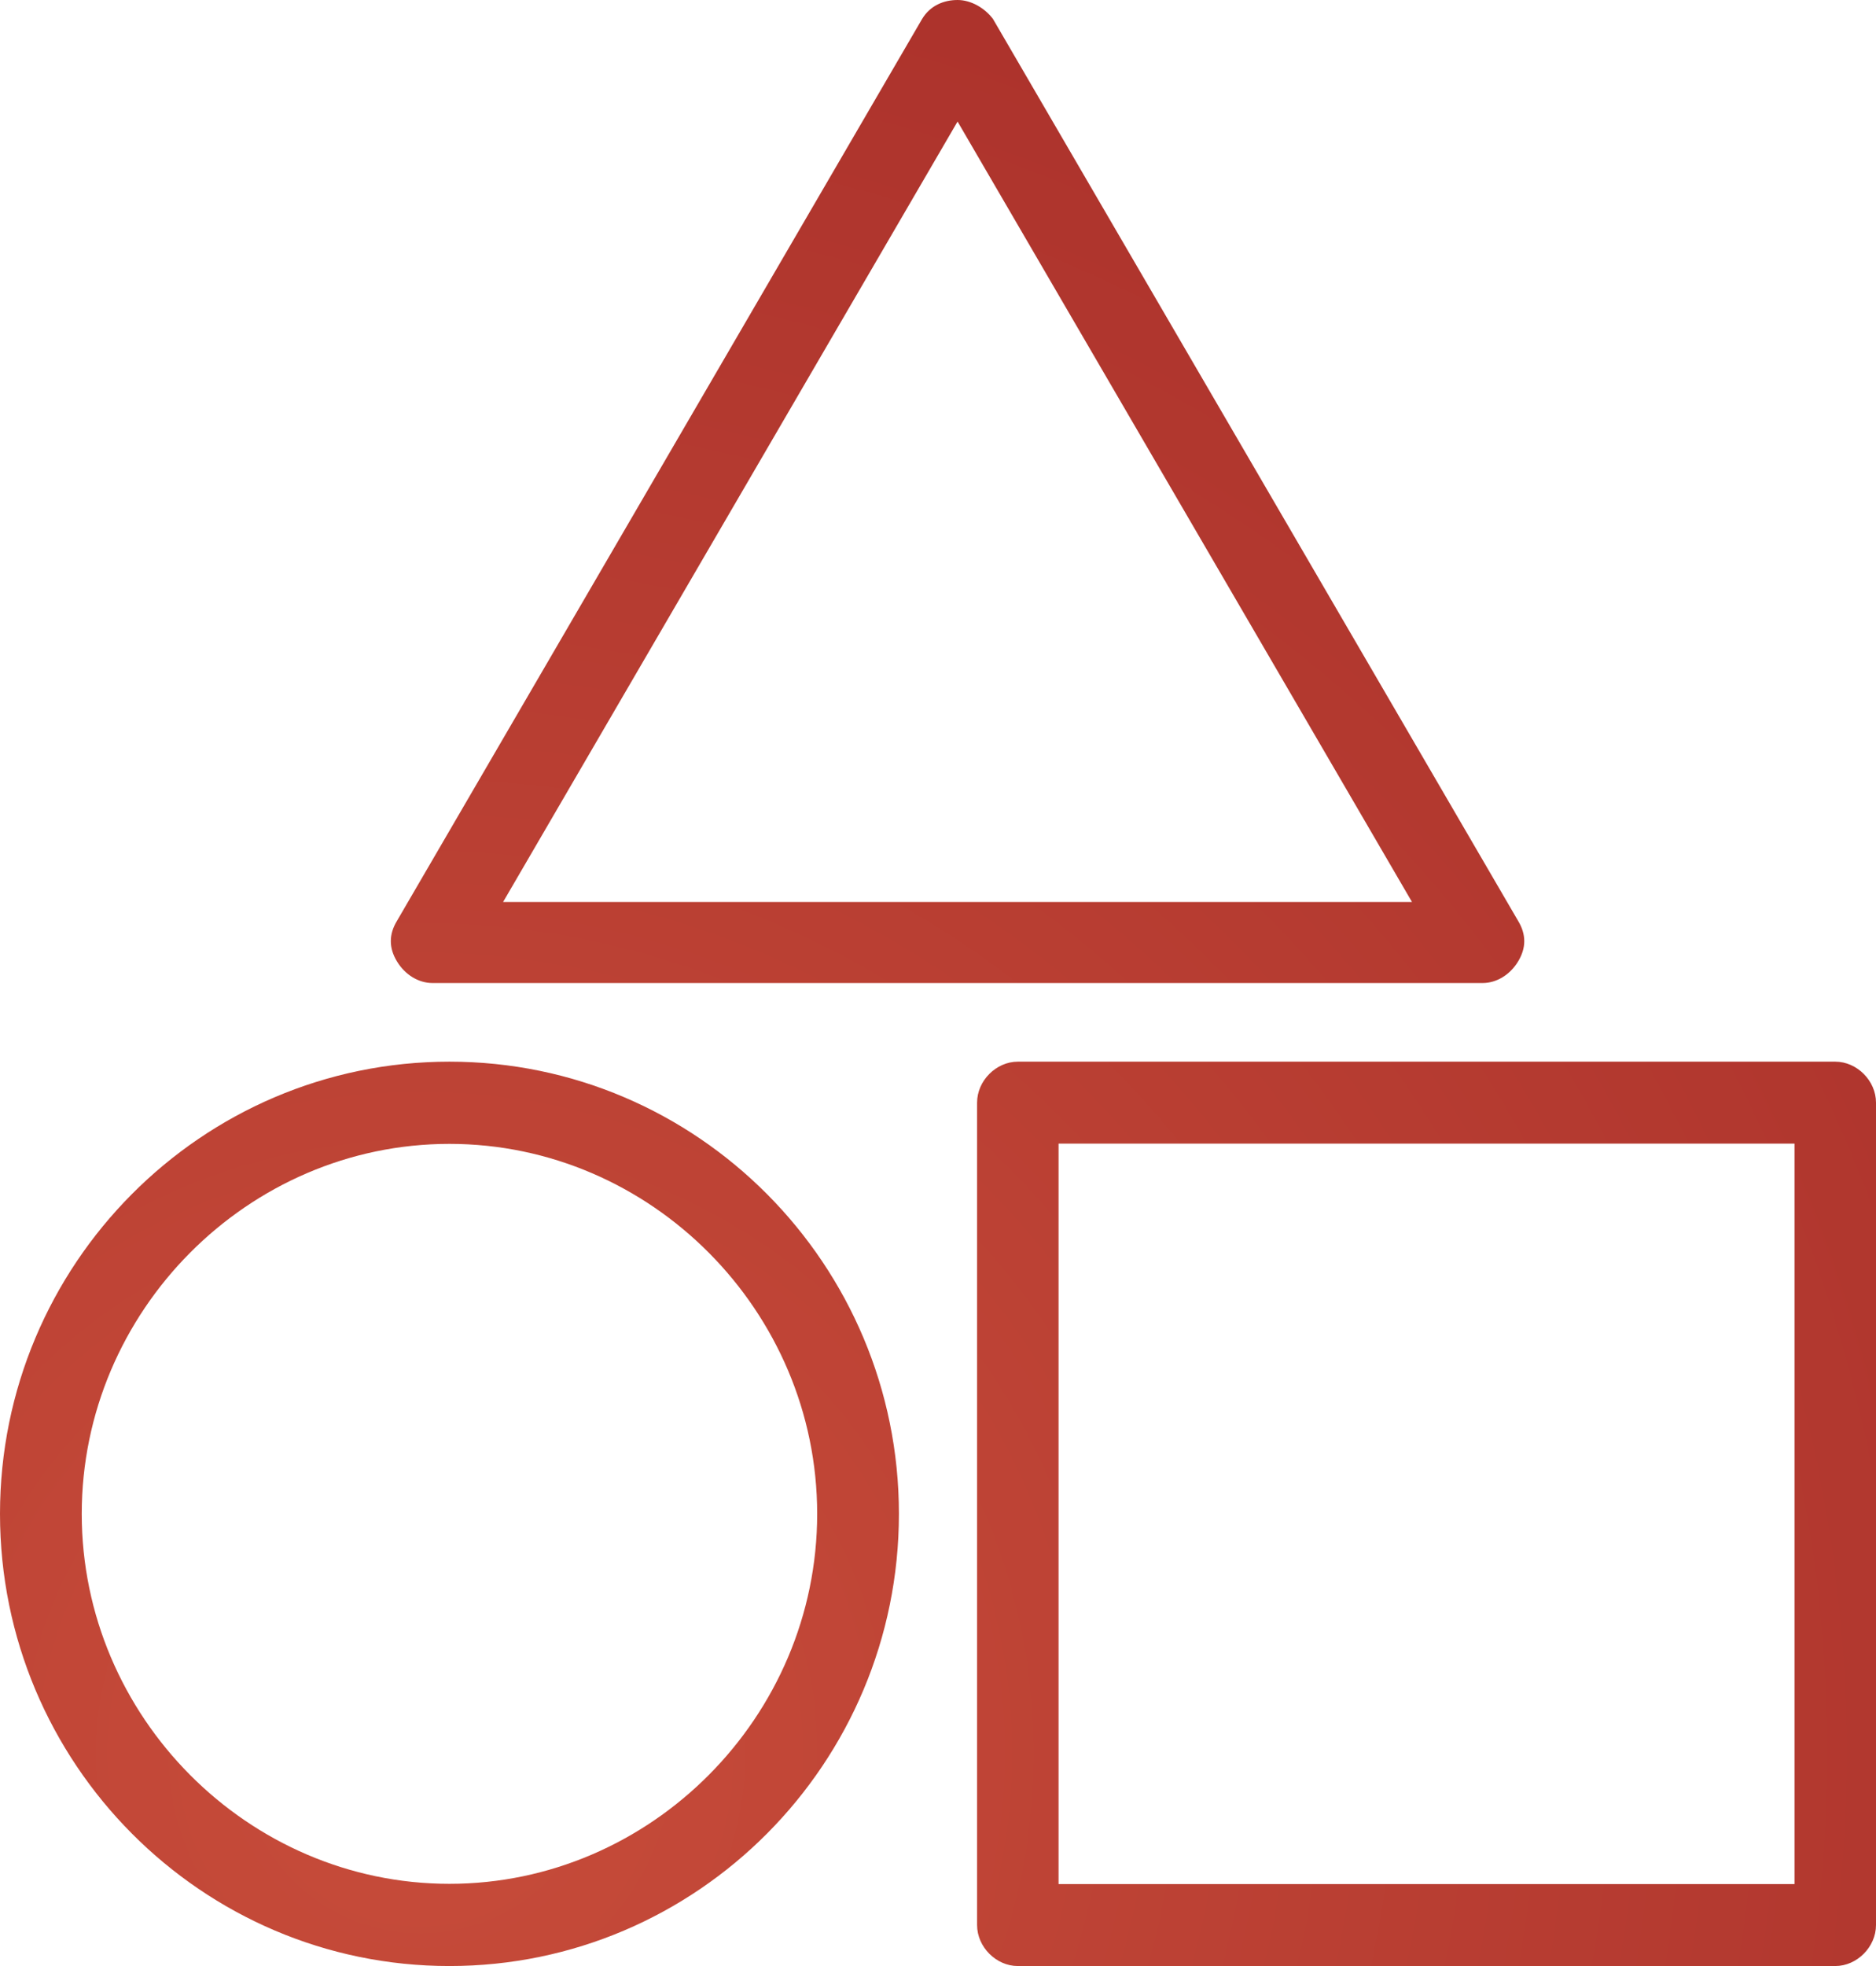
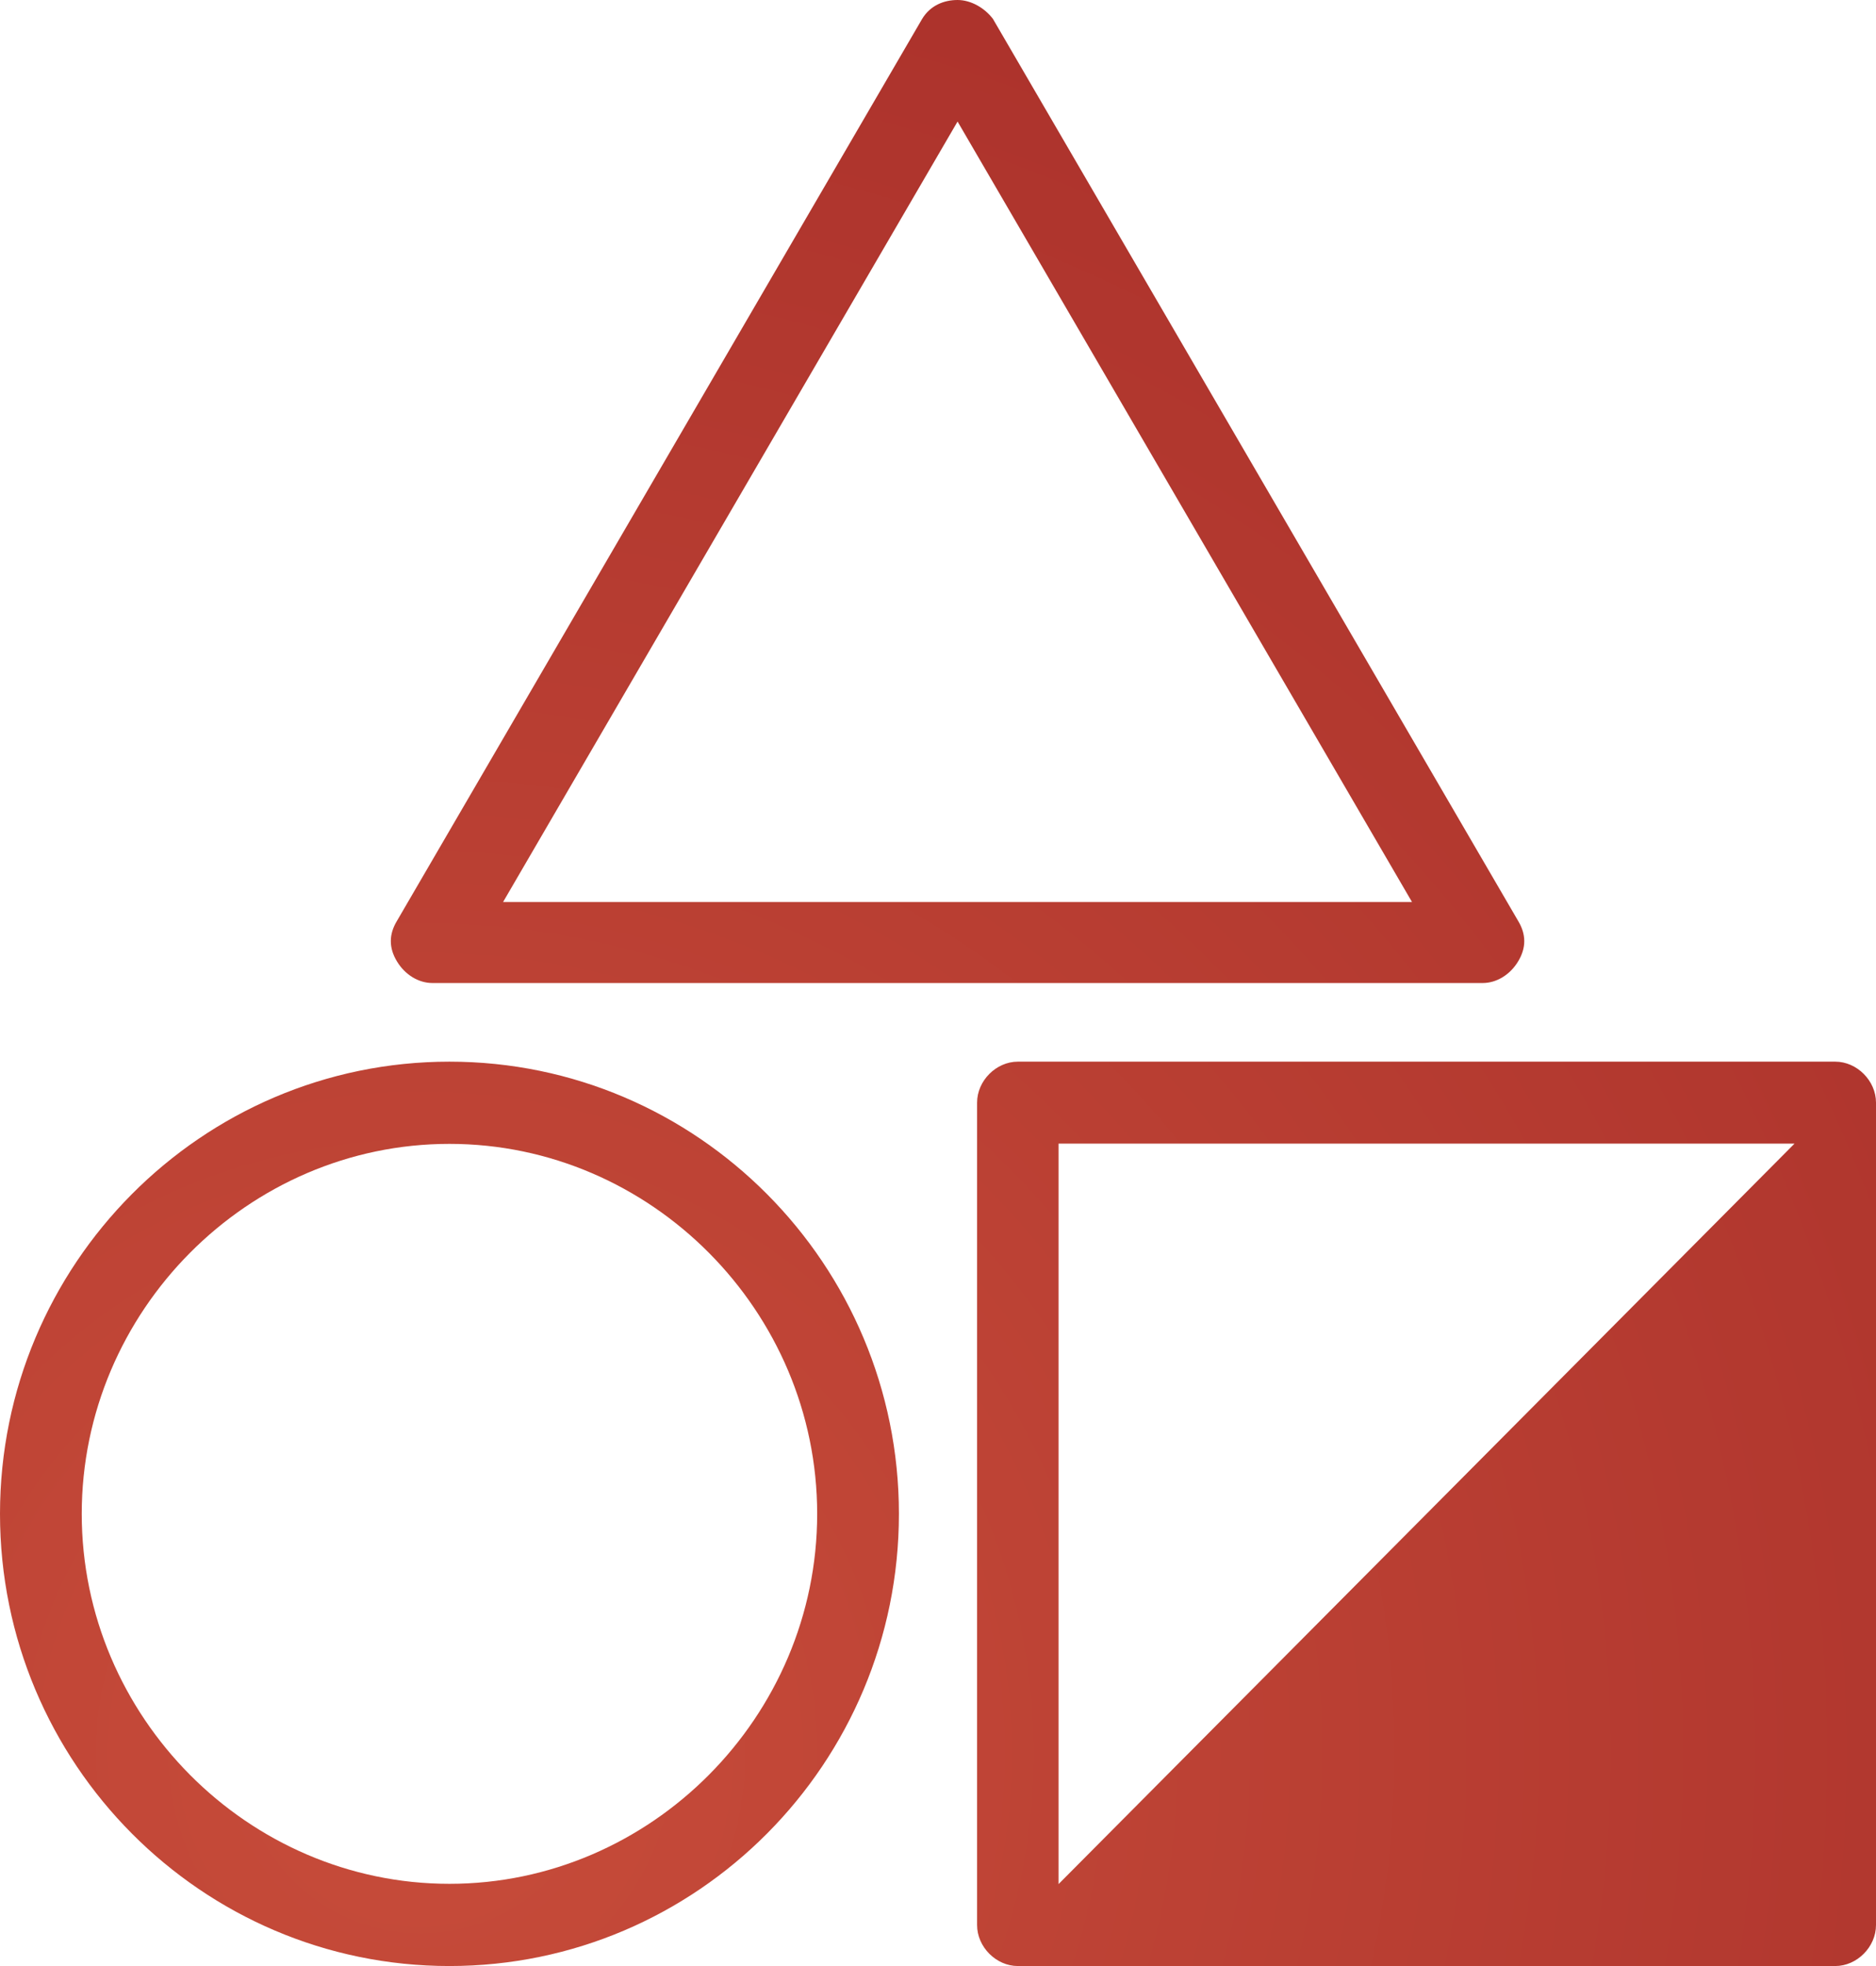
<svg xmlns="http://www.w3.org/2000/svg" width="42px" height="44px" viewBox="0 0 42 44" version="1.1">
  <title>Combined Shape</title>
  <defs>
    <radialGradient cx="22.646%" cy="88.947%" fx="22.646%" fy="88.947%" r="205.949%" gradientTransform="translate(0.226,0.889),scale(1,0.955),rotate(-90),translate(-0.226,-0.889)" id="radialGradient-1">
      <stop stop-color="#C74C3A" offset="0%" />
      <stop stop-color="#8F161C" offset="100%" />
    </radialGradient>
  </defs>
  <g id="20210511" stroke="none" stroke-width="1" fill="none" fill-rule="evenodd">
    <g id="T13-Novaccess-Revendeurs" transform="translate(-699, -1539)" fill="url(#radialGradient-1)" fill-rule="nonzero">
      <g id="Group-6" transform="translate(585.5, 1501)">
        <g id="illustration-sketch_Plan-de-travail-1-Copy" transform="translate(74.5, 0)">
          <g id="noun_simple_3094259" transform="translate(39, 38)">
-             <path d="M41.088,23.76 C41.574,23.76 42,24.188 42,24.677 L42,43.083 C42,43.572 41.574,44 41.088,44 L22.787,44 C22.301,44 21.875,43.572 21.875,43.083 L21.875,24.677 C21.875,24.188 22.301,23.76 22.787,23.76 L41.088,23.76 Z M10.062,23.76 C15.612,23.76 20.125,28.299 20.125,33.88 C20.125,39.461 15.612,44 10.062,44 C4.513,44 0,39.461 0,33.88 C0,28.299 4.513,23.76 10.062,23.76 Z M40.176,25.594 L23.699,25.594 L23.699,42.166 L40.176,42.166 L40.176,25.594 Z M10.062,25.6 C5.55,25.6 1.83,29.341 1.83,33.88 C1.83,38.419 5.55,42.16 10.062,42.16 C14.575,42.16 18.295,38.419 18.295,33.88 C18.295,29.341 14.575,25.6 10.062,25.6 Z M21.438,0 C21.742,0 22.047,0.181 22.23,0.423 L33.988,20.61 C34.171,20.912 34.171,21.214 33.988,21.516 C33.805,21.819 33.501,22 33.196,22 L9.679,22 C9.374,22 9.07,21.819 8.887,21.516 C8.704,21.214 8.704,20.912 8.887,20.61 L20.645,0.423 C20.828,0.121 21.133,0 21.438,0 Z M21.438,2.72 L11.263,20.187 L31.612,20.187 L21.438,2.72 Z" id="Combined-Shape" />
+             <path d="M41.088,23.76 C41.574,23.76 42,24.188 42,24.677 L42,43.083 C42,43.572 41.574,44 41.088,44 L22.787,44 C22.301,44 21.875,43.572 21.875,43.083 L21.875,24.677 C21.875,24.188 22.301,23.76 22.787,23.76 L41.088,23.76 Z M10.062,23.76 C15.612,23.76 20.125,28.299 20.125,33.88 C20.125,39.461 15.612,44 10.062,44 C4.513,44 0,39.461 0,33.88 C0,28.299 4.513,23.76 10.062,23.76 Z M40.176,25.594 L23.699,25.594 L23.699,42.166 L40.176,25.594 Z M10.062,25.6 C5.55,25.6 1.83,29.341 1.83,33.88 C1.83,38.419 5.55,42.16 10.062,42.16 C14.575,42.16 18.295,38.419 18.295,33.88 C18.295,29.341 14.575,25.6 10.062,25.6 Z M21.438,0 C21.742,0 22.047,0.181 22.23,0.423 L33.988,20.61 C34.171,20.912 34.171,21.214 33.988,21.516 C33.805,21.819 33.501,22 33.196,22 L9.679,22 C9.374,22 9.07,21.819 8.887,21.516 C8.704,21.214 8.704,20.912 8.887,20.61 L20.645,0.423 C20.828,0.121 21.133,0 21.438,0 Z M21.438,2.72 L11.263,20.187 L31.612,20.187 L21.438,2.72 Z" id="Combined-Shape" />
          </g>
        </g>
      </g>
    </g>
  </g>
</svg>